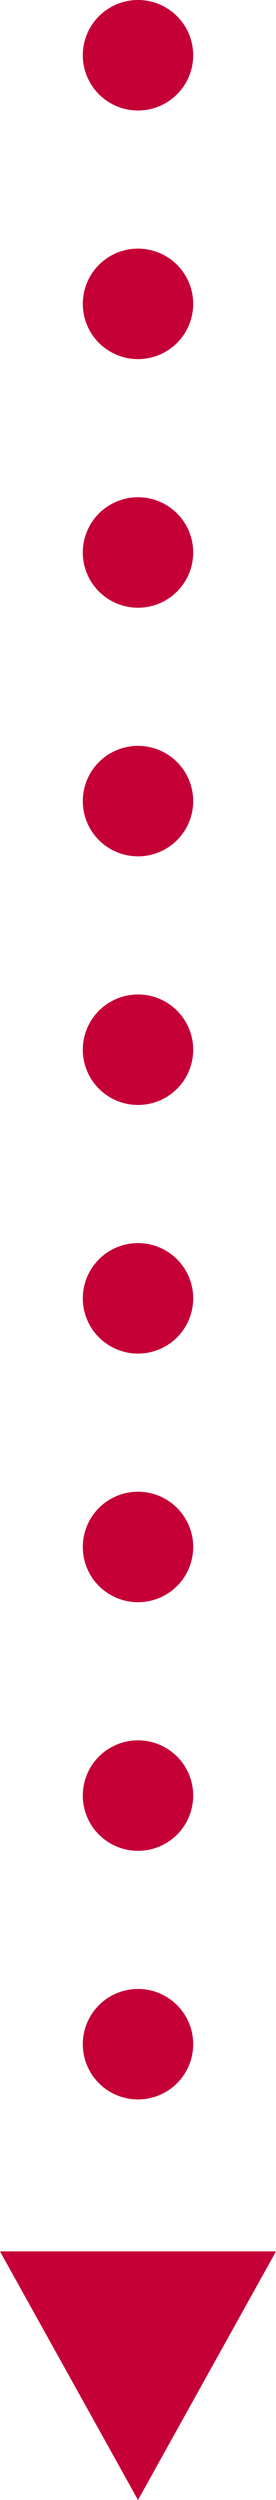
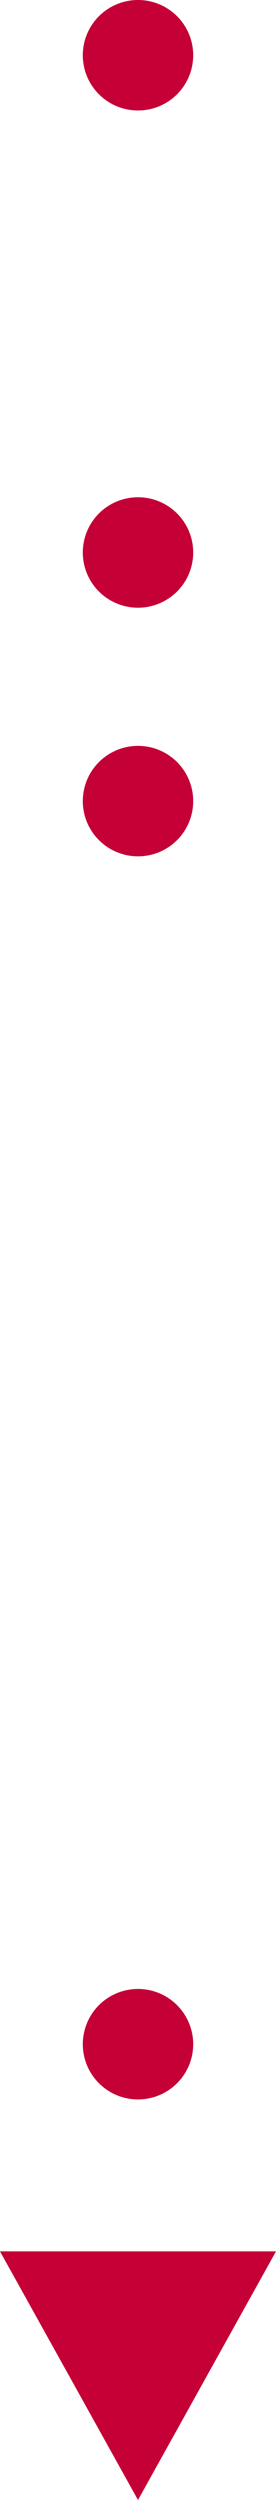
<svg xmlns="http://www.w3.org/2000/svg" width="10" height="90.5" viewBox="0 0 10 90.5">
  <g id="Group_3421" data-name="Group 3421" transform="translate(-65 -671.5)">
    <g id="Group_3417" data-name="Group 3417" transform="translate(1726 670.5) rotate(90)">
-       <circle id="Ellipse_15" data-name="Ellipse 15" cx="2" cy="2" r="2" transform="translate(64 1654)" fill="#c50036" />
      <circle id="Ellipse_9" data-name="Ellipse 9" cx="2" cy="2" r="2" transform="translate(28 1654)" fill="#c50036" />
-       <circle id="Ellipse_10" data-name="Ellipse 10" cx="2" cy="2" r="2" transform="translate(46 1654)" fill="#c50036" />
-       <circle id="Ellipse_11" data-name="Ellipse 11" cx="2" cy="2" r="2" transform="translate(10 1654)" fill="#c50036" />
-       <circle id="Ellipse_16" data-name="Ellipse 16" cx="2" cy="2" r="2" transform="translate(55 1654)" fill="#c50036" />
      <circle id="Ellipse_12" data-name="Ellipse 12" cx="2" cy="2" r="2" transform="translate(19 1654)" fill="#c50036" />
-       <circle id="Ellipse_13" data-name="Ellipse 13" cx="2" cy="2" r="2" transform="translate(37 1654)" fill="#c50036" />
      <circle id="Ellipse_7" data-name="Ellipse 7" cx="2" cy="2" r="2" transform="translate(73 1654)" fill="#c50036" />
      <circle id="Ellipse_14" data-name="Ellipse 14" cx="2" cy="2" r="2" transform="translate(1 1654)" fill="#c50036" />
    </g>
    <path id="Polygon_2" data-name="Polygon 2" d="M5,0l5,9H0Z" transform="translate(75 762) rotate(180)" fill="#c50036" />
  </g>
</svg>